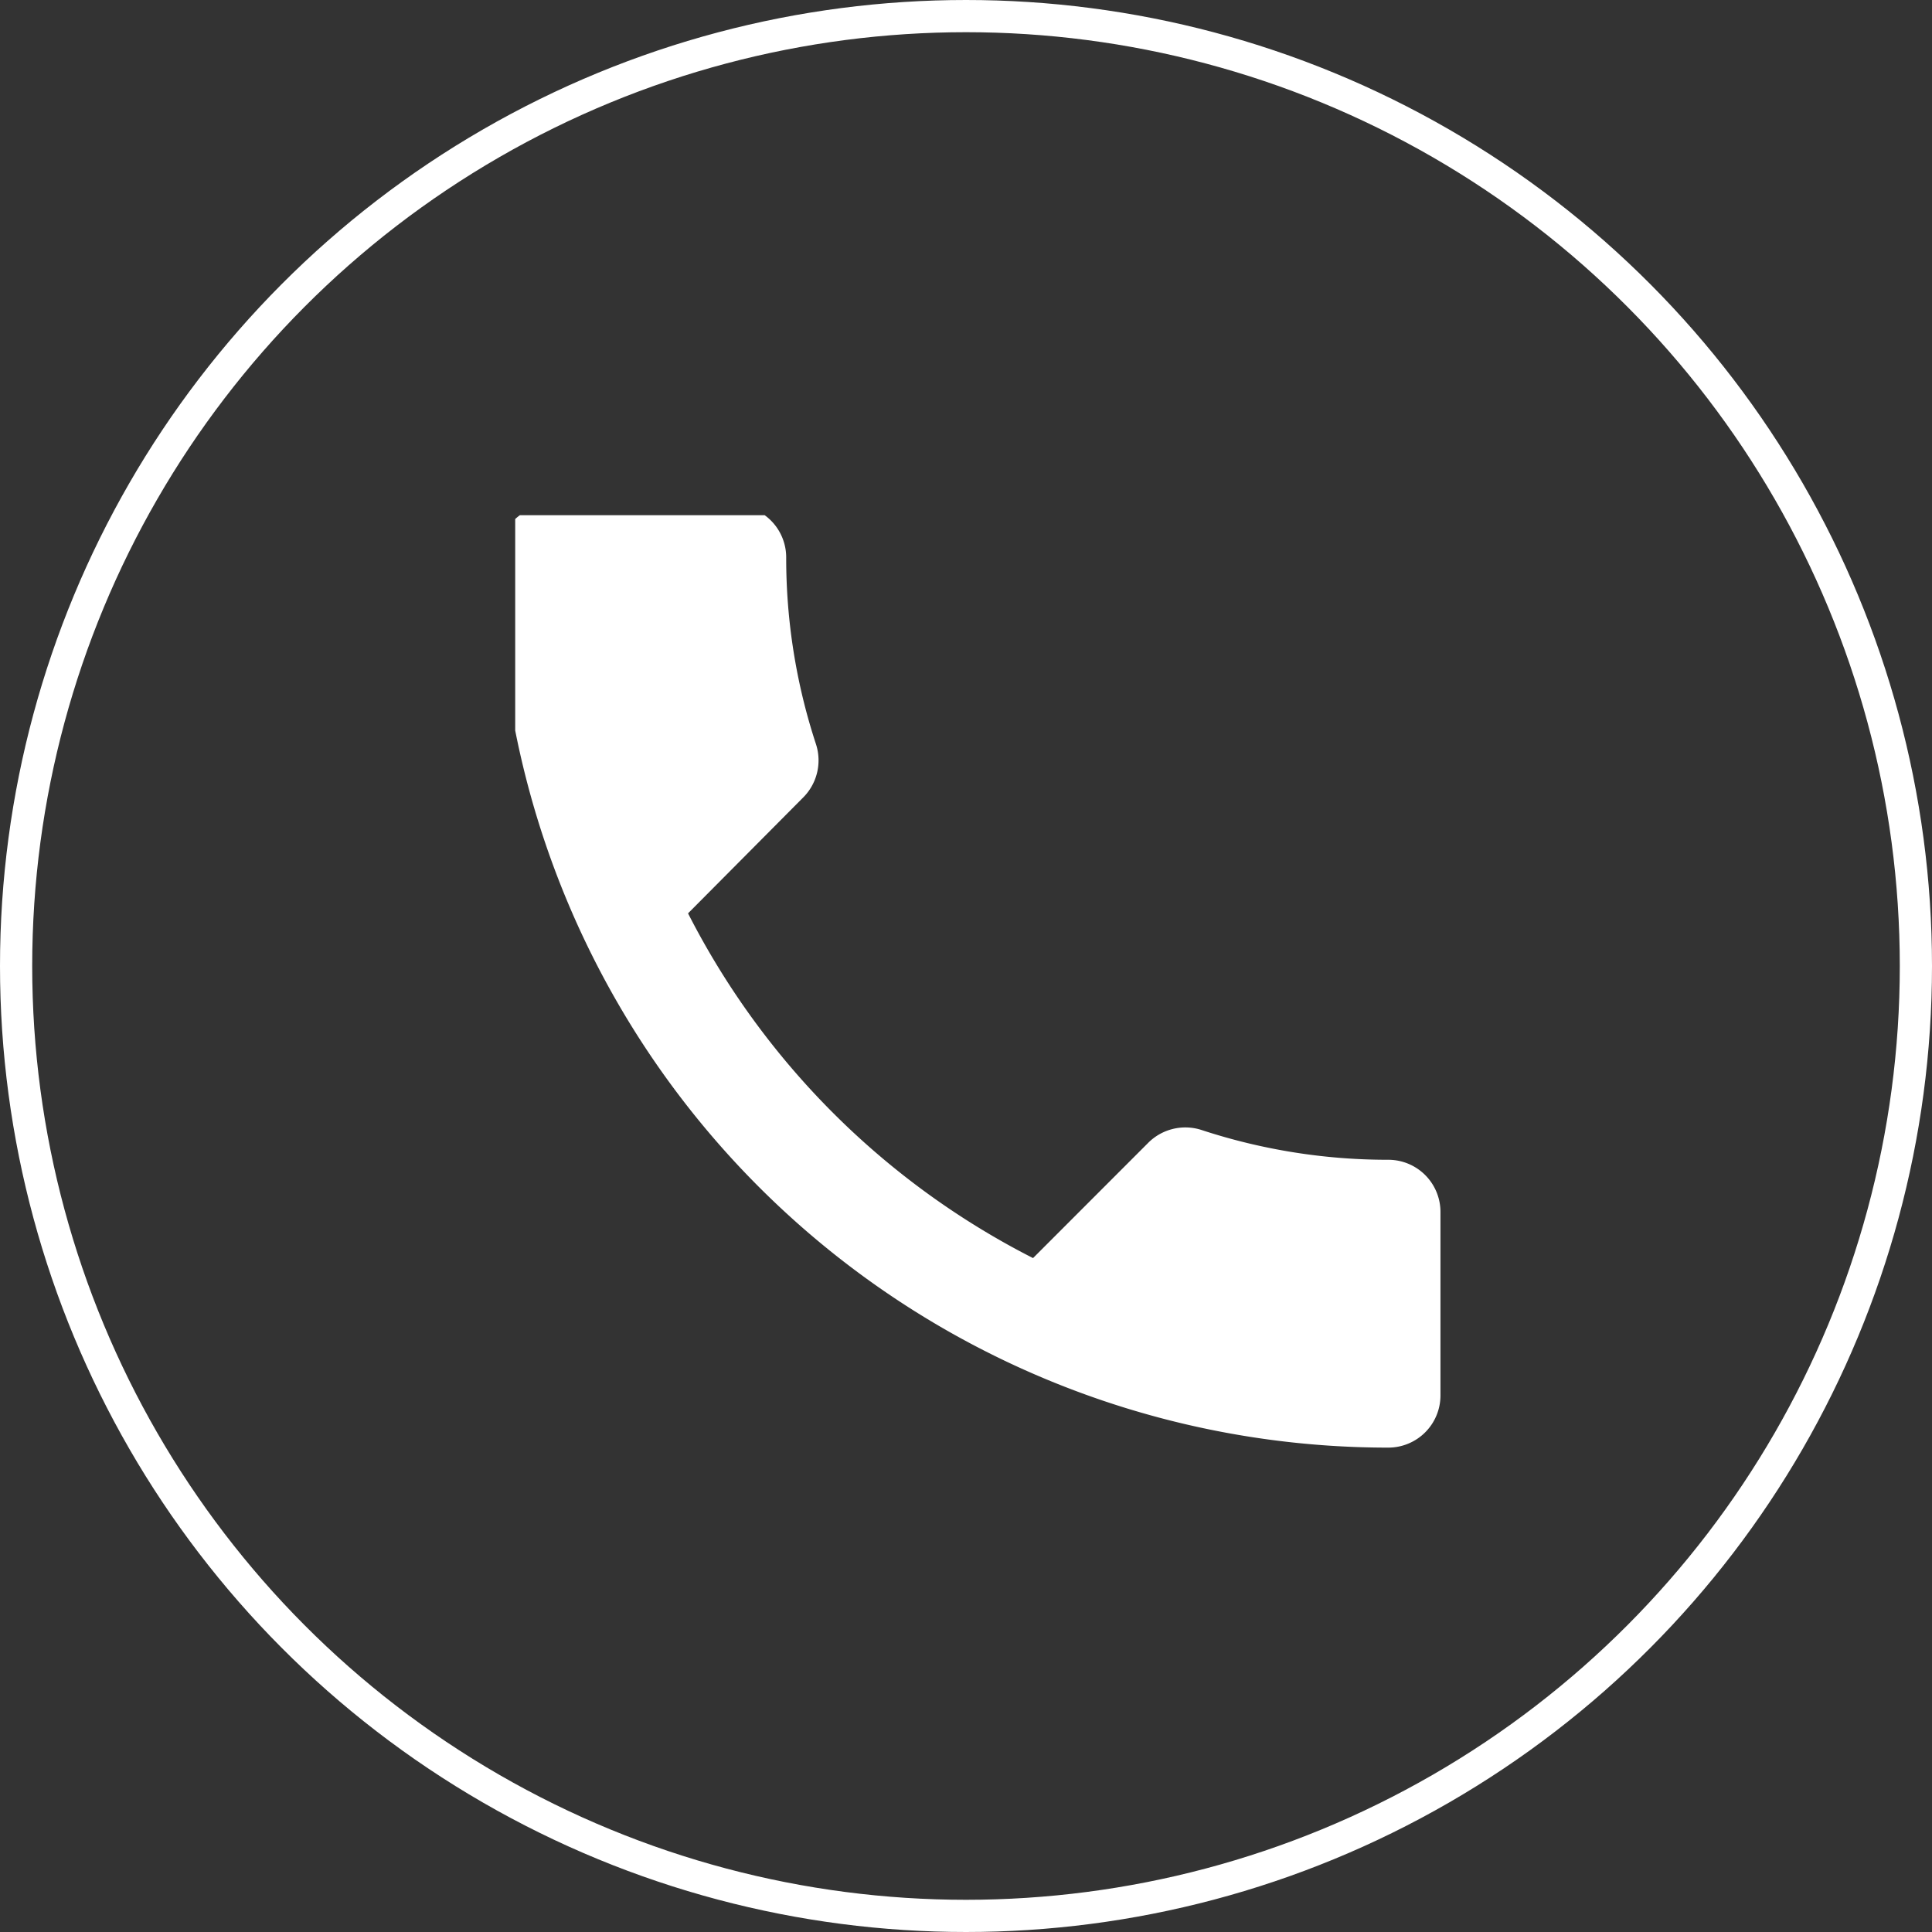
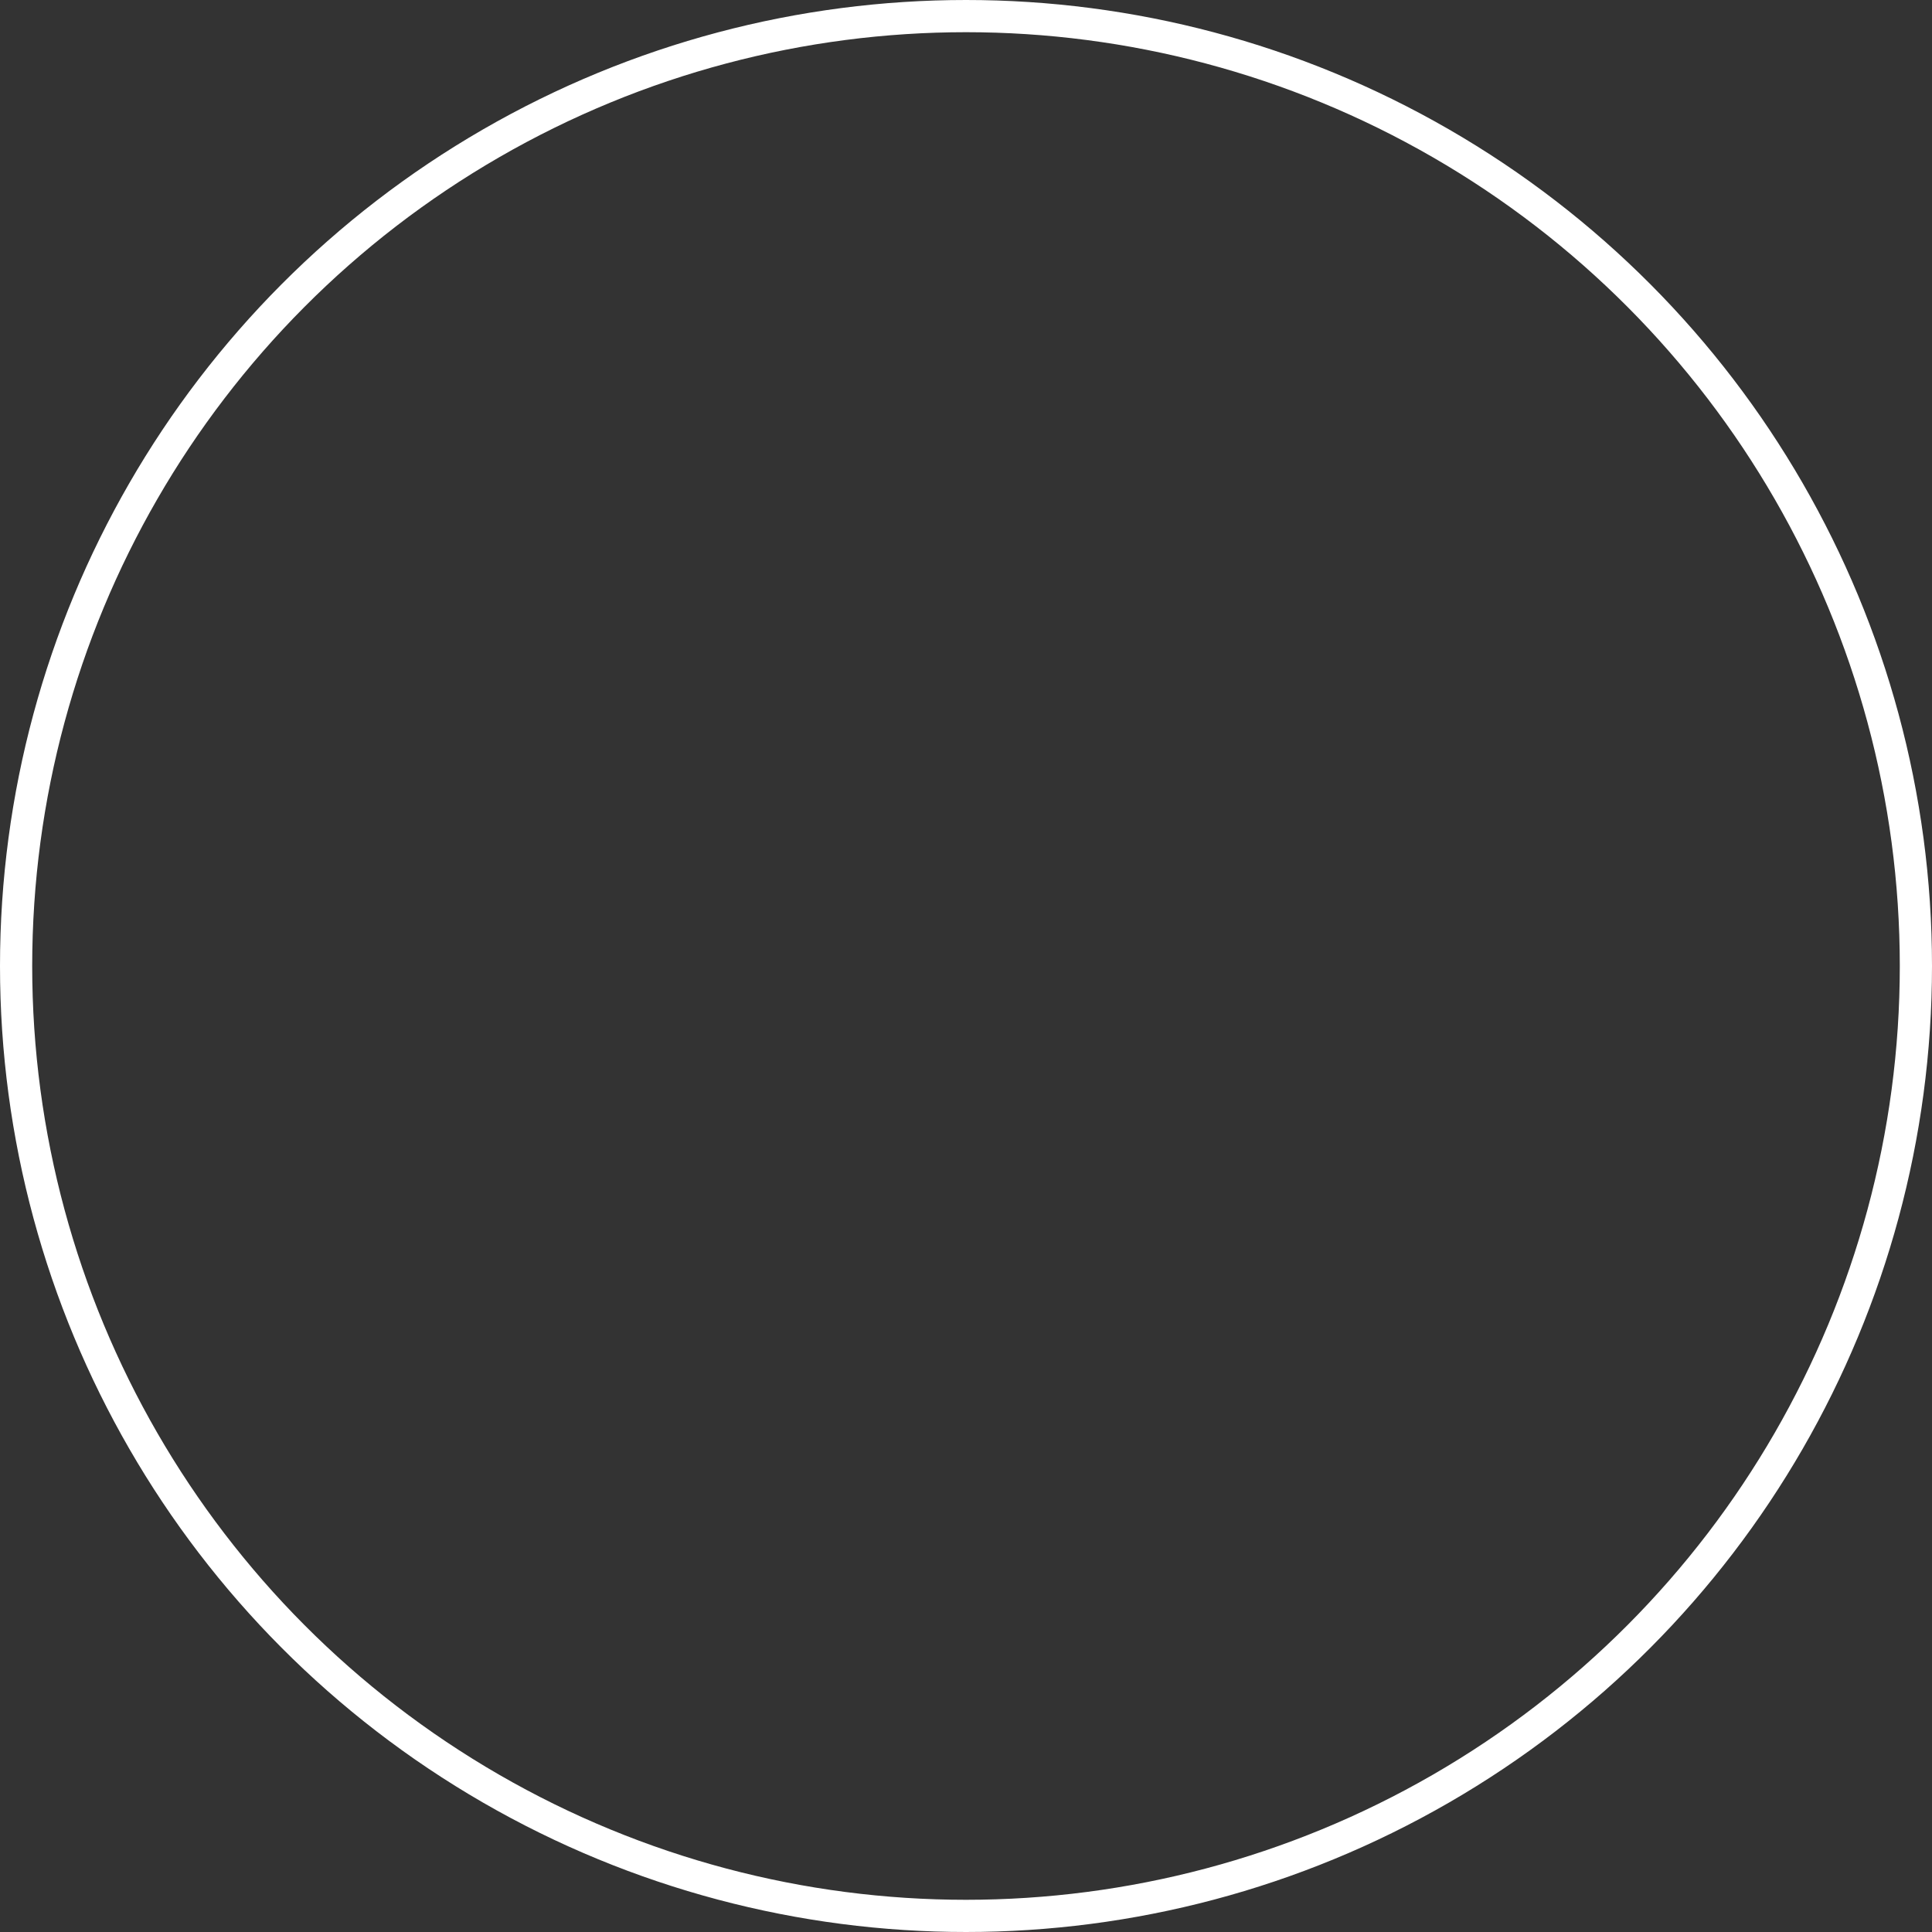
<svg xmlns="http://www.w3.org/2000/svg" width="60" height="60" viewBox="0 0 60 60">
  <rect x="0" y="0" width="60" height="60" fill="#333333" stroke="none" />
  <defs>
    <clipPath id="clip-path">
-       <rect id="Rectangle_7" data-name="Rectangle 7" width="29" height="29" transform="translate(0 0)" fill="#fff" />
-     </clipPath>
+       </clipPath>
  </defs>
  <g id="Group_78" data-name="Group 78" transform="translate(-959 -4039)">
    <g id="Ellipse_8" data-name="Ellipse 8" transform="translate(959 4039)" fill="none" stroke="#fff" stroke-width="1">
      <circle cx="30" cy="30" r="30" stroke="none" />
      <circle cx="30" cy="30" r="29.5" fill="none" />
    </g>
    <g id="Group_24" data-name="Group 24" transform="translate(974.602 4054.712)">
      <g id="Group_5" data-name="Group 5" transform="translate(0.398 0.288)" clip-path="url(#clip-path)">
        <path id="Path_35" data-name="Path 35" d="M5.894,12.674A24.486,24.486,0,0,0,16.608,23.38L20.185,19.8a1.631,1.631,0,0,1,1.65-.4,18.508,18.508,0,0,0,5.8.927,1.62,1.62,0,0,1,1.626,1.626V27.64a1.62,1.62,0,0,1-1.626,1.626A27.638,27.638,0,0,1,0,1.626,1.625,1.625,0,0,1,1.626,0H7.316A1.62,1.62,0,0,1,8.942,1.626a18.508,18.508,0,0,0,.927,5.8,1.631,1.631,0,0,1-.4,1.65Z" transform="translate(-0.526 -0.309)" fill="#fff" />
      </g>
    </g>
  </g>
</svg>